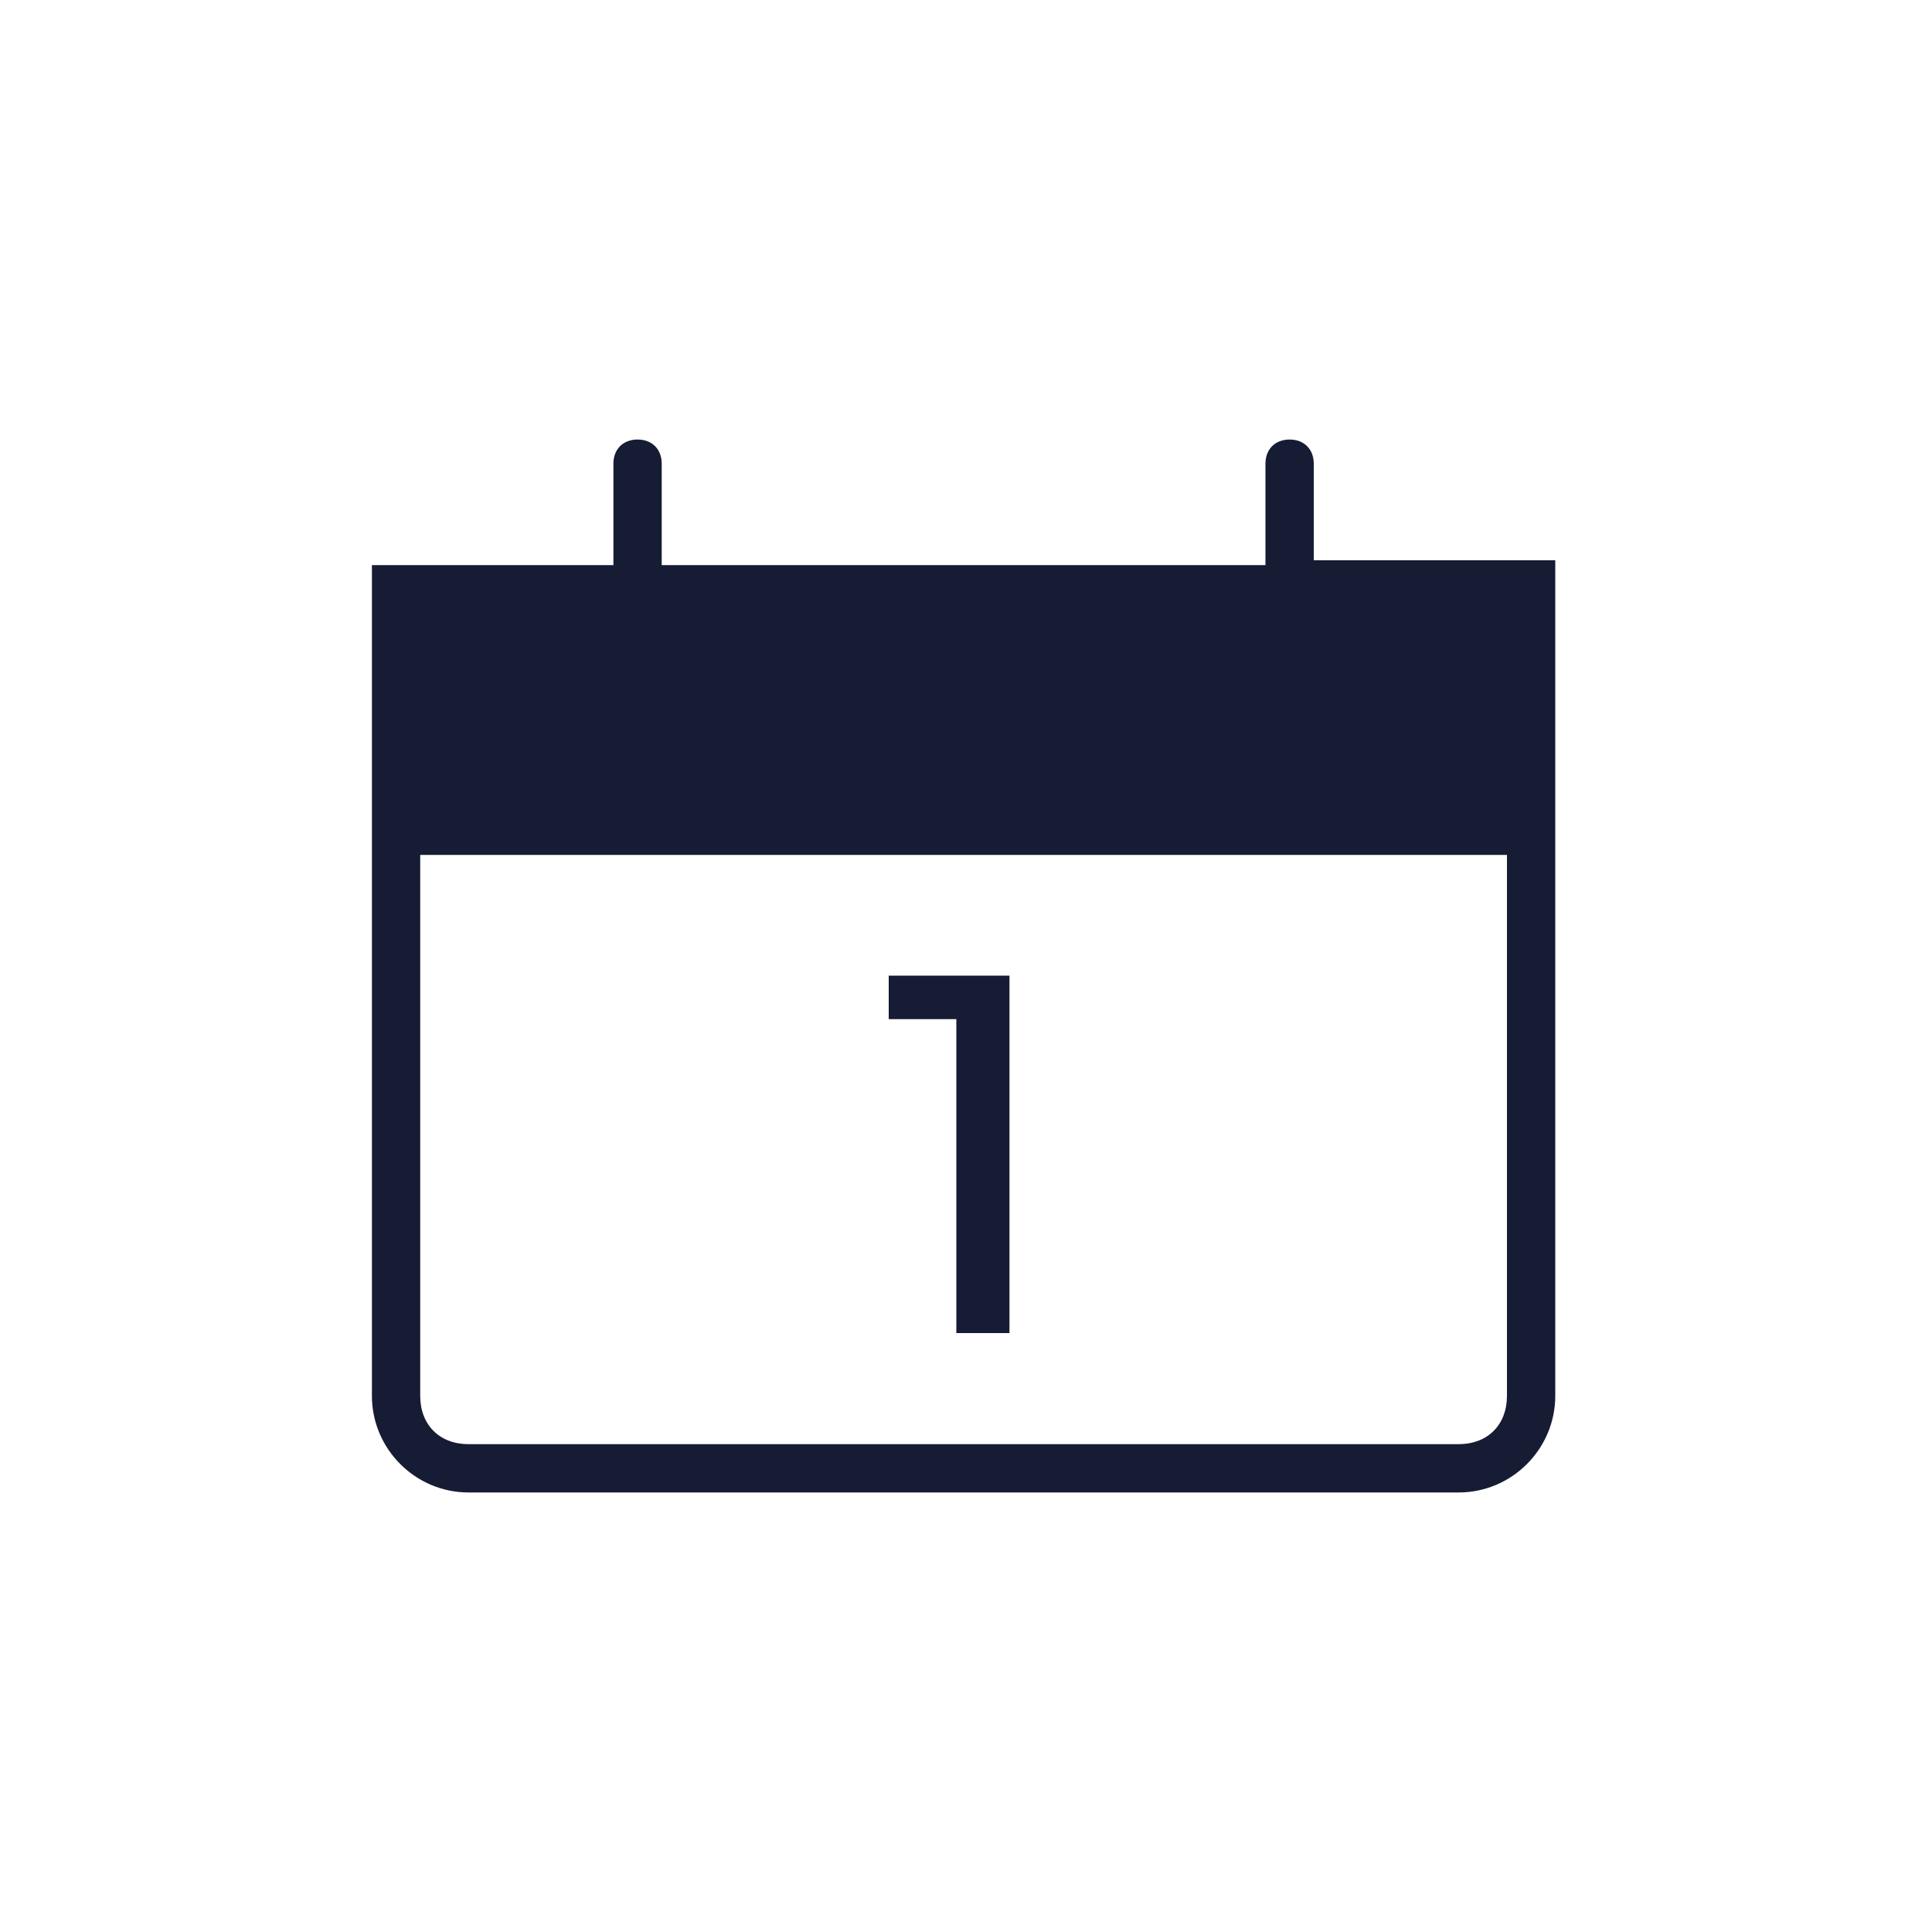
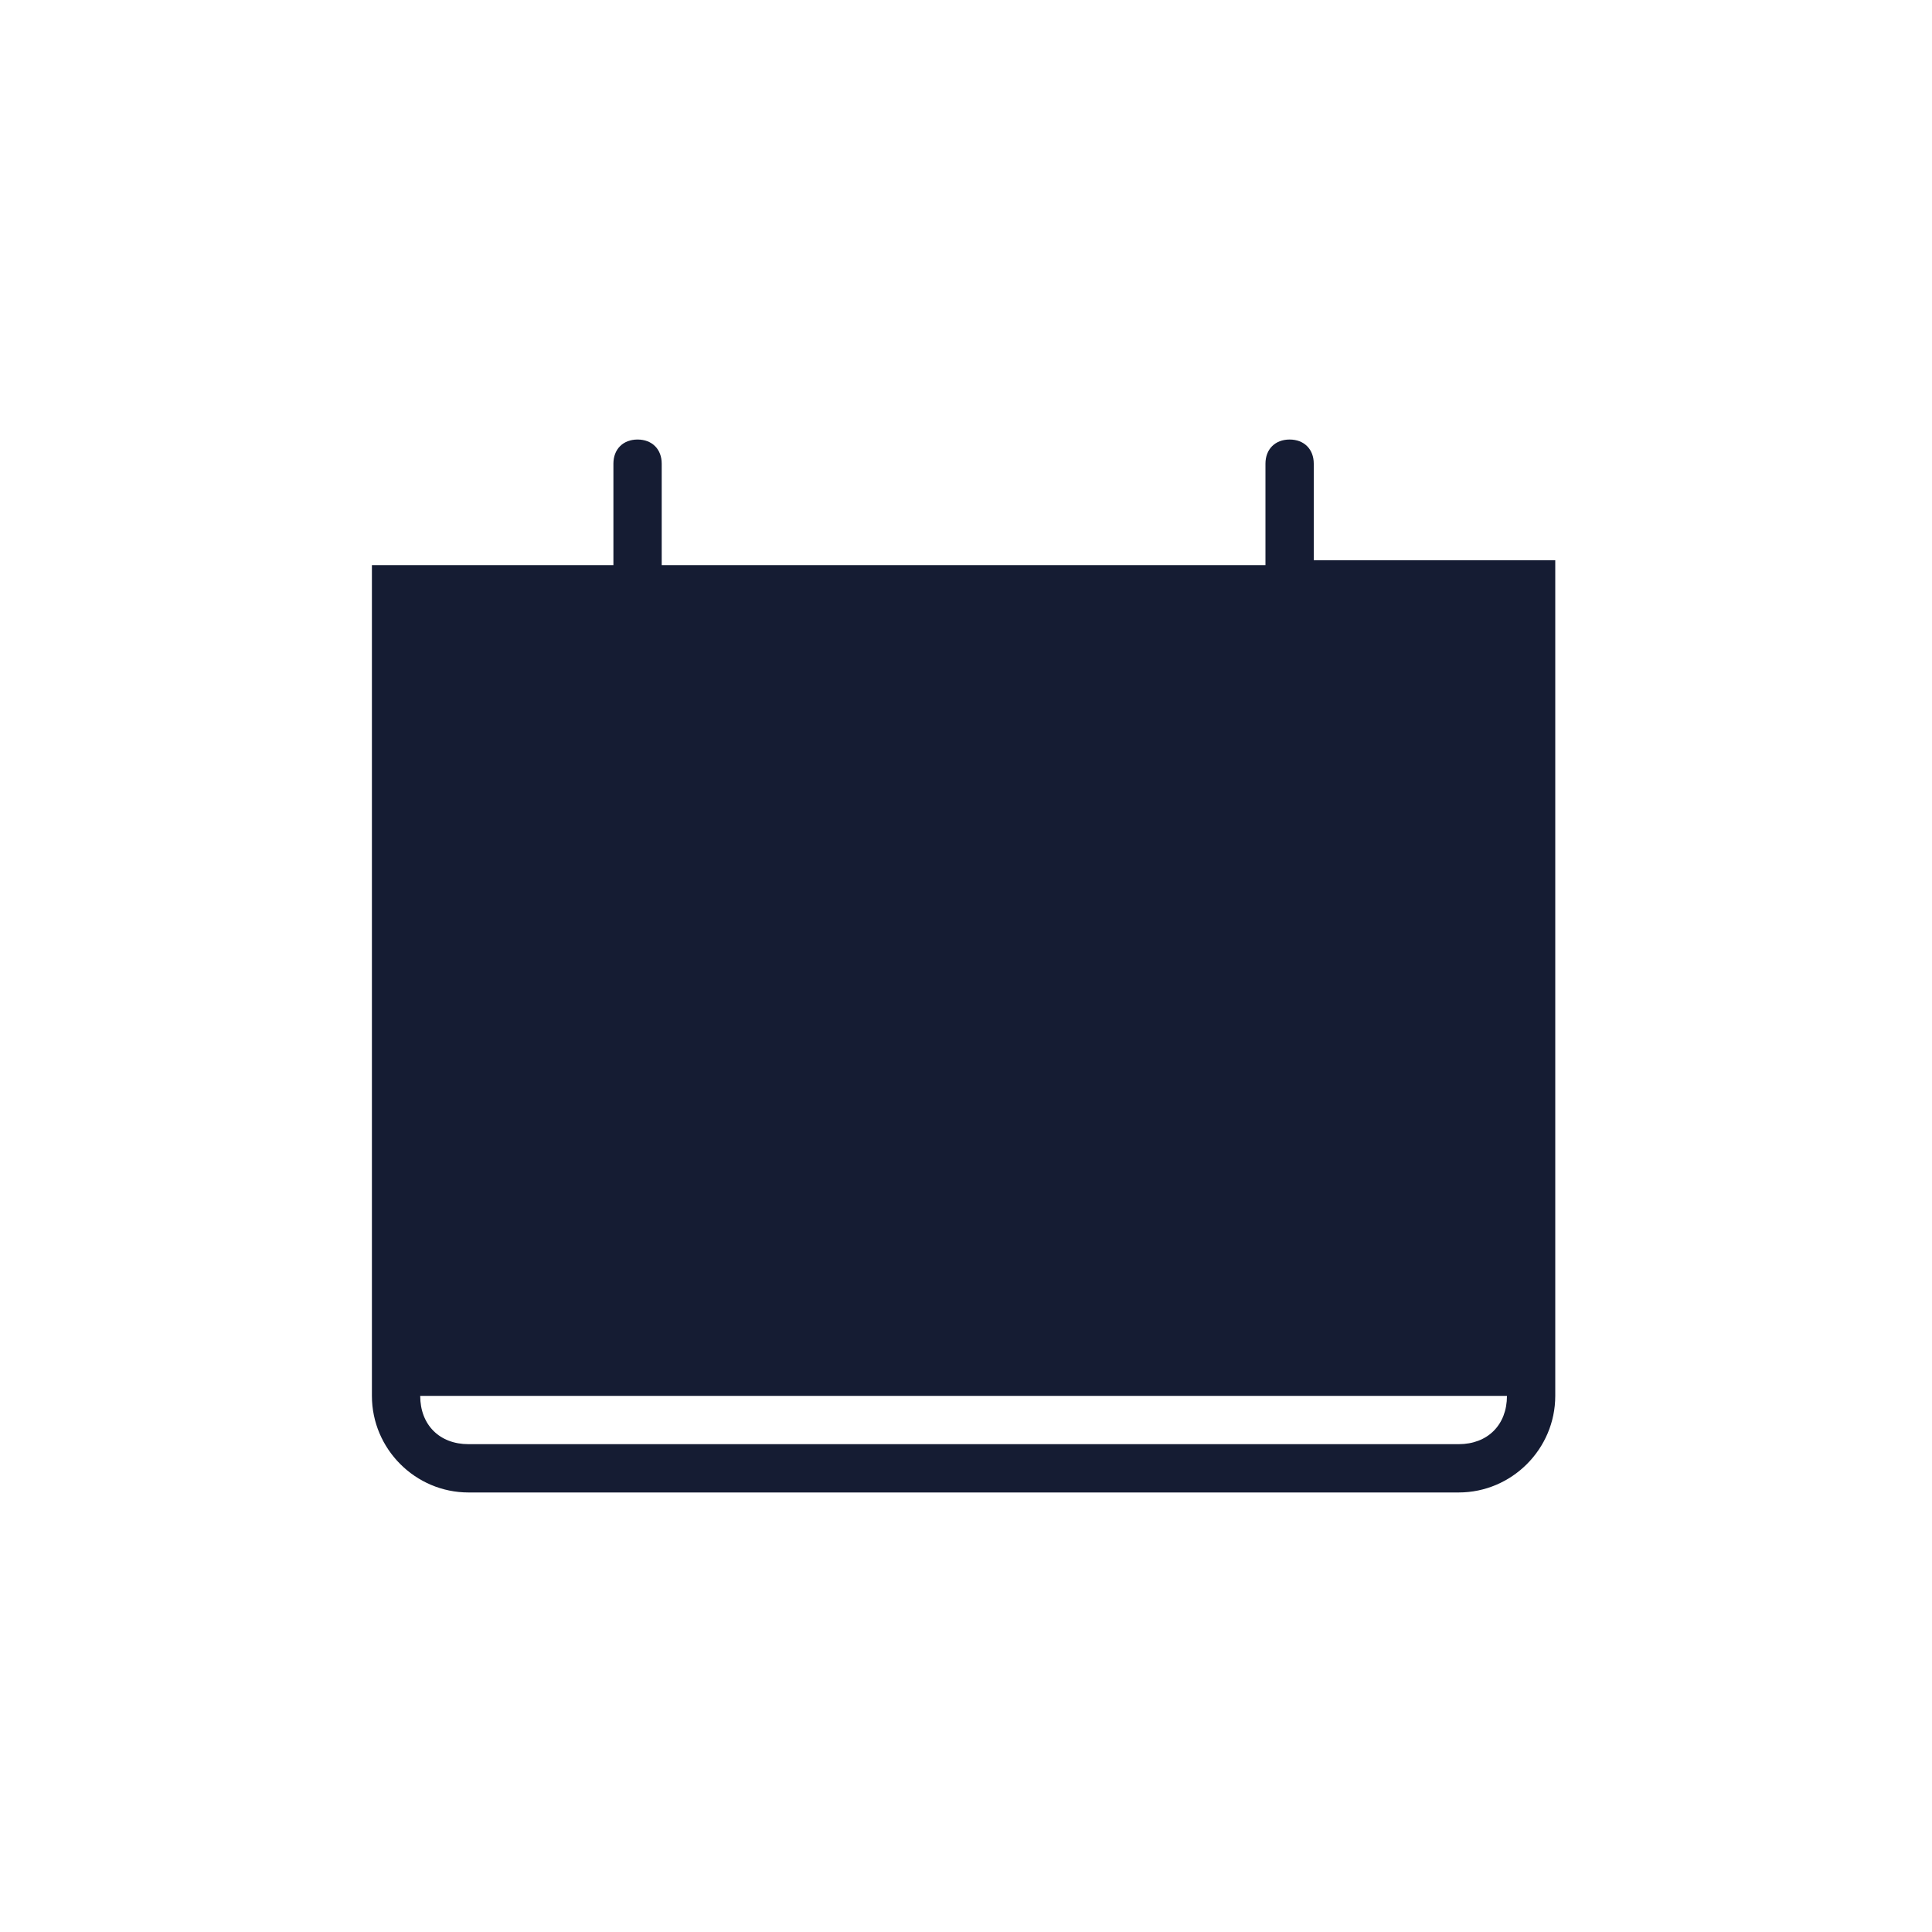
<svg xmlns="http://www.w3.org/2000/svg" version="1.1" id="Ebene_1" x="0px" y="0px" viewBox="0 0 40 40" style="enable-background:new 0 0 40 40;" xml:space="preserve">
  <style type="text/css">
	.st0{fill:#151C33;}
</style>
  <g>
-     <path class="st0" d="M27.2,11.7V9.6c0-0.3-0.2-0.5-0.5-0.5s-0.5,0.2-0.5,0.5v2.1H13.7V9.6c0-0.3-0.2-0.5-0.5-0.5s-0.5,0.2-0.5,0.5   v2.1h-5V14v3.7v11.2c0,1.1,0.9,2,2,2h20.5c1.1,0,2-0.9,2-2V17.7V14v-2.4H27.2z M31.2,28.9c0,0.6-0.4,1-1,1H9.7c-0.6,0-1-0.4-1-1   V17.7h22.5V28.9z" />
-     <polygon class="st0" points="19.8,27.6 20.9,27.6 20.9,20.2 18.4,20.2 18.4,21.1 19.8,21.1  " />
+     <path class="st0" d="M27.2,11.7V9.6c0-0.3-0.2-0.5-0.5-0.5s-0.5,0.2-0.5,0.5v2.1H13.7V9.6c0-0.3-0.2-0.5-0.5-0.5s-0.5,0.2-0.5,0.5   v2.1h-5V14v3.7v11.2c0,1.1,0.9,2,2,2h20.5c1.1,0,2-0.9,2-2V17.7V14v-2.4H27.2z M31.2,28.9c0,0.6-0.4,1-1,1H9.7c-0.6,0-1-0.4-1-1   h22.5V28.9z" />
  </g>
</svg>